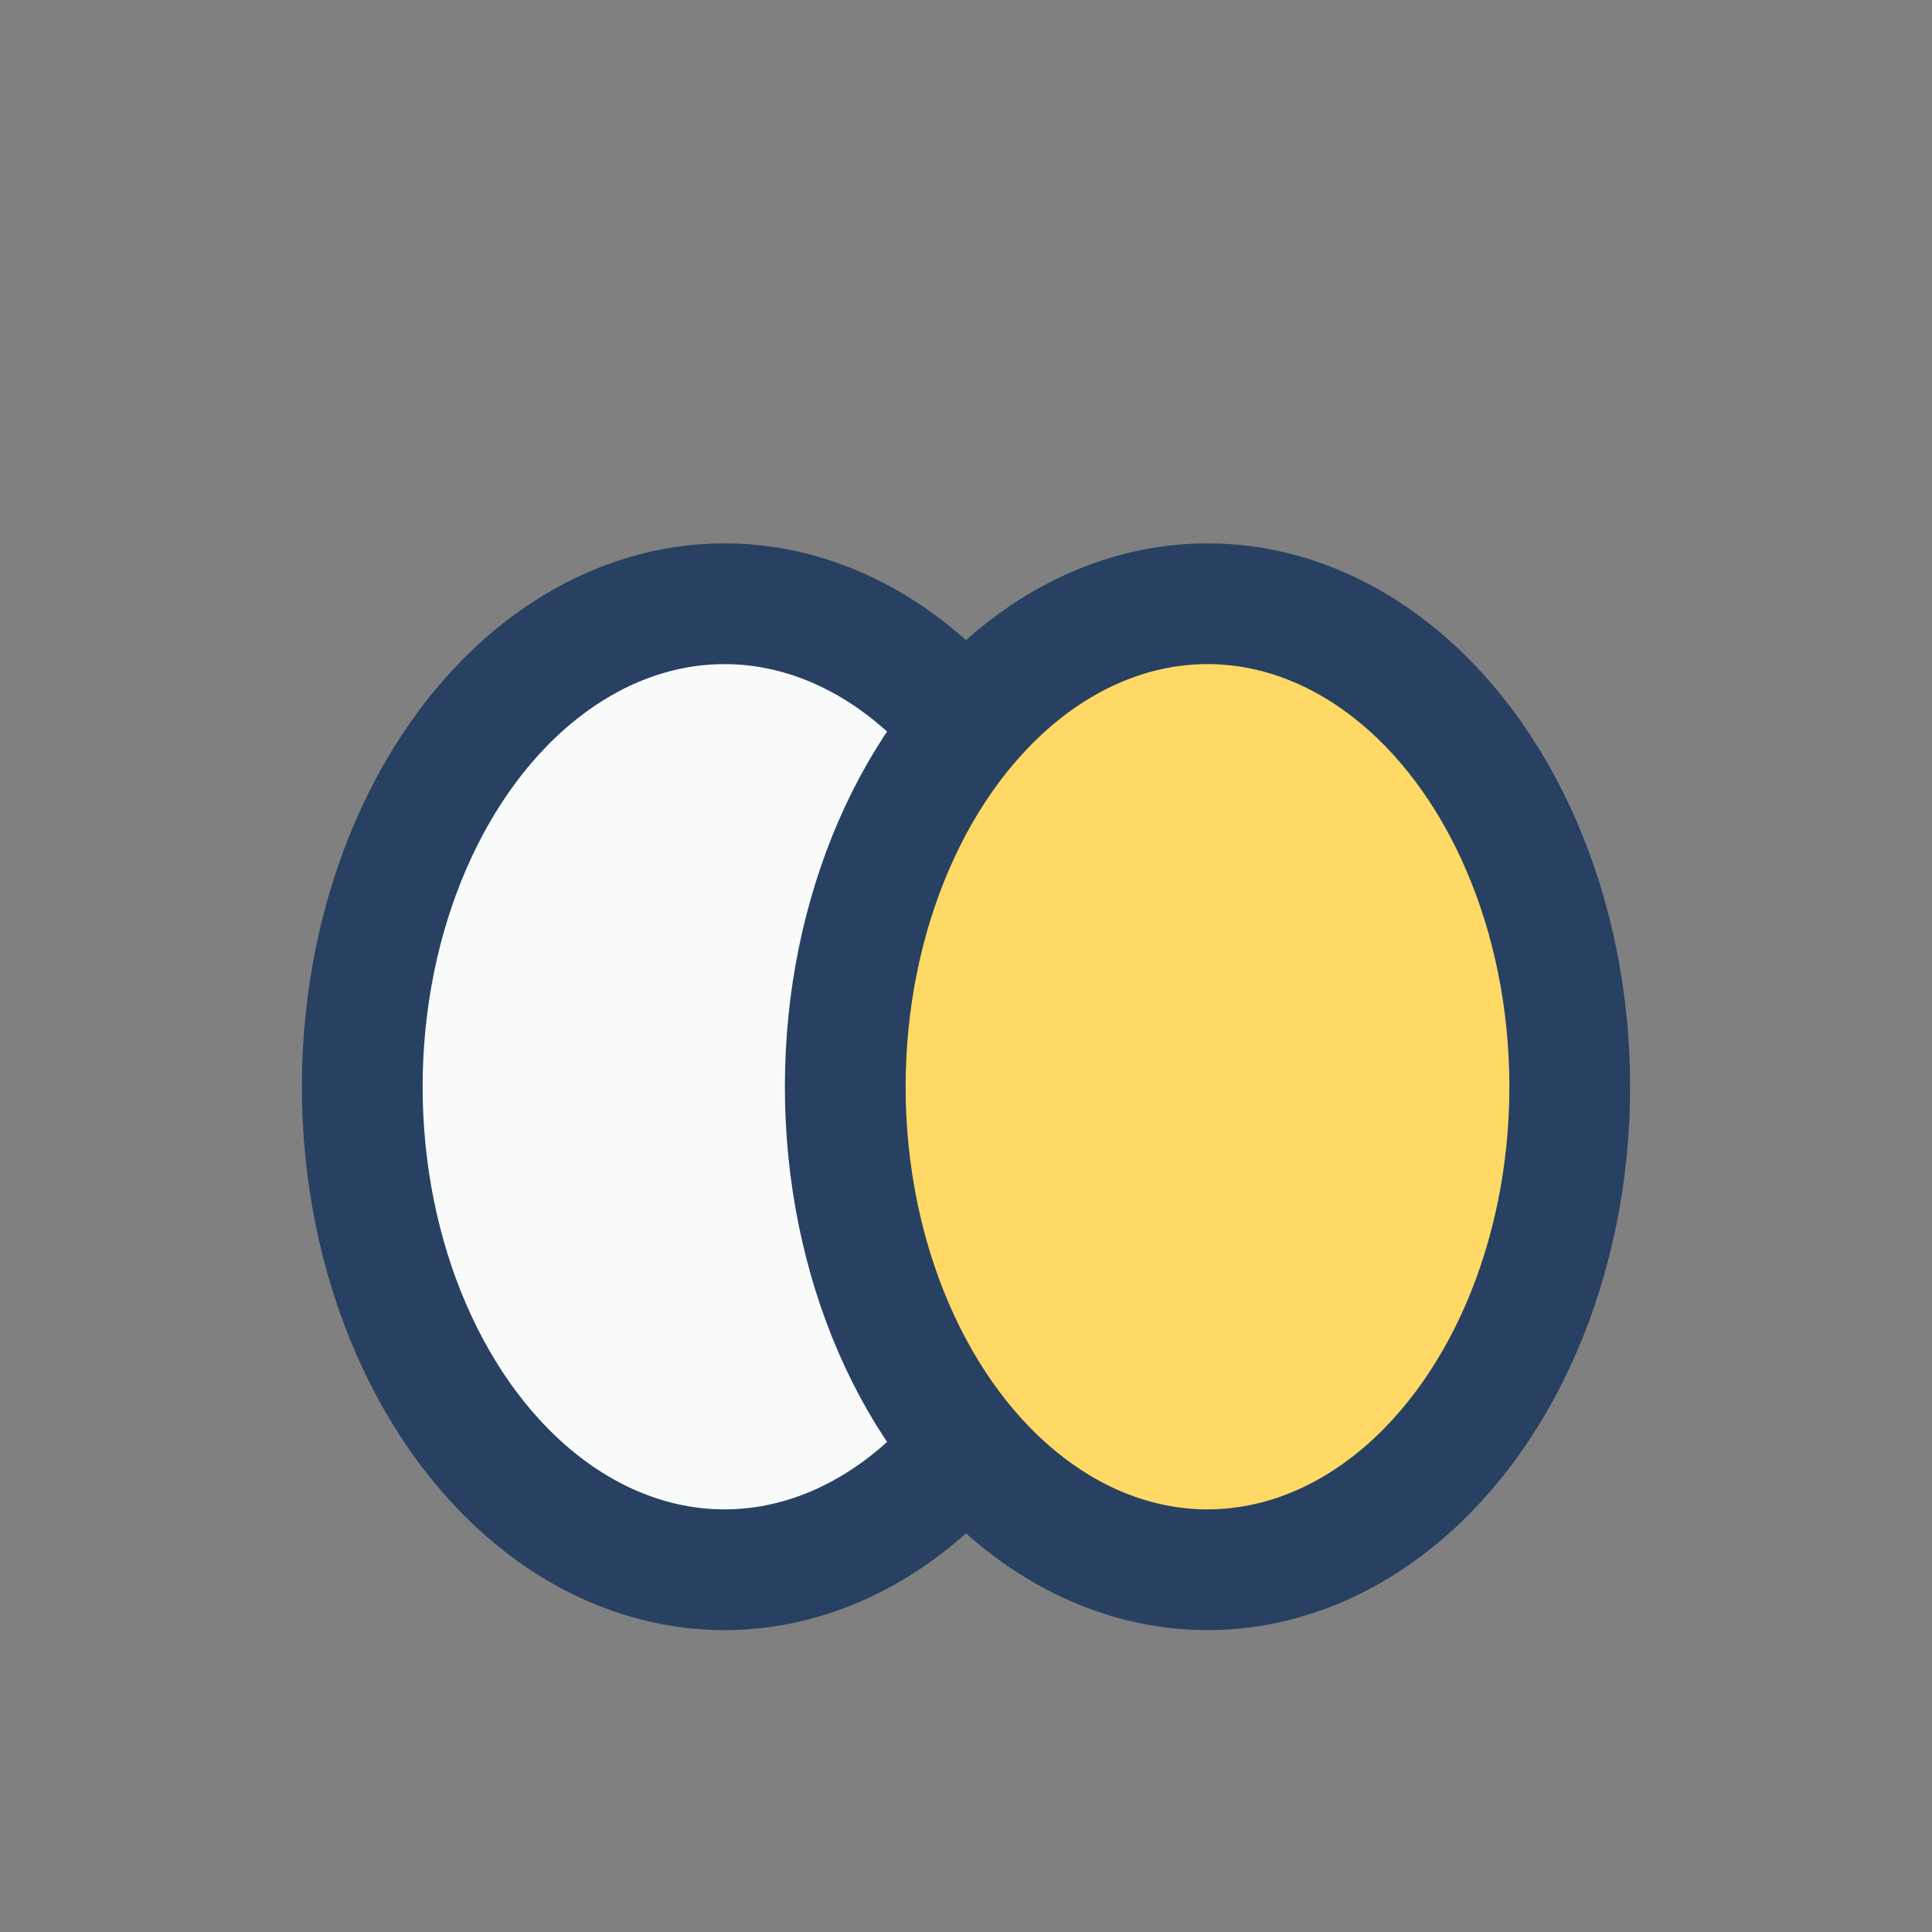
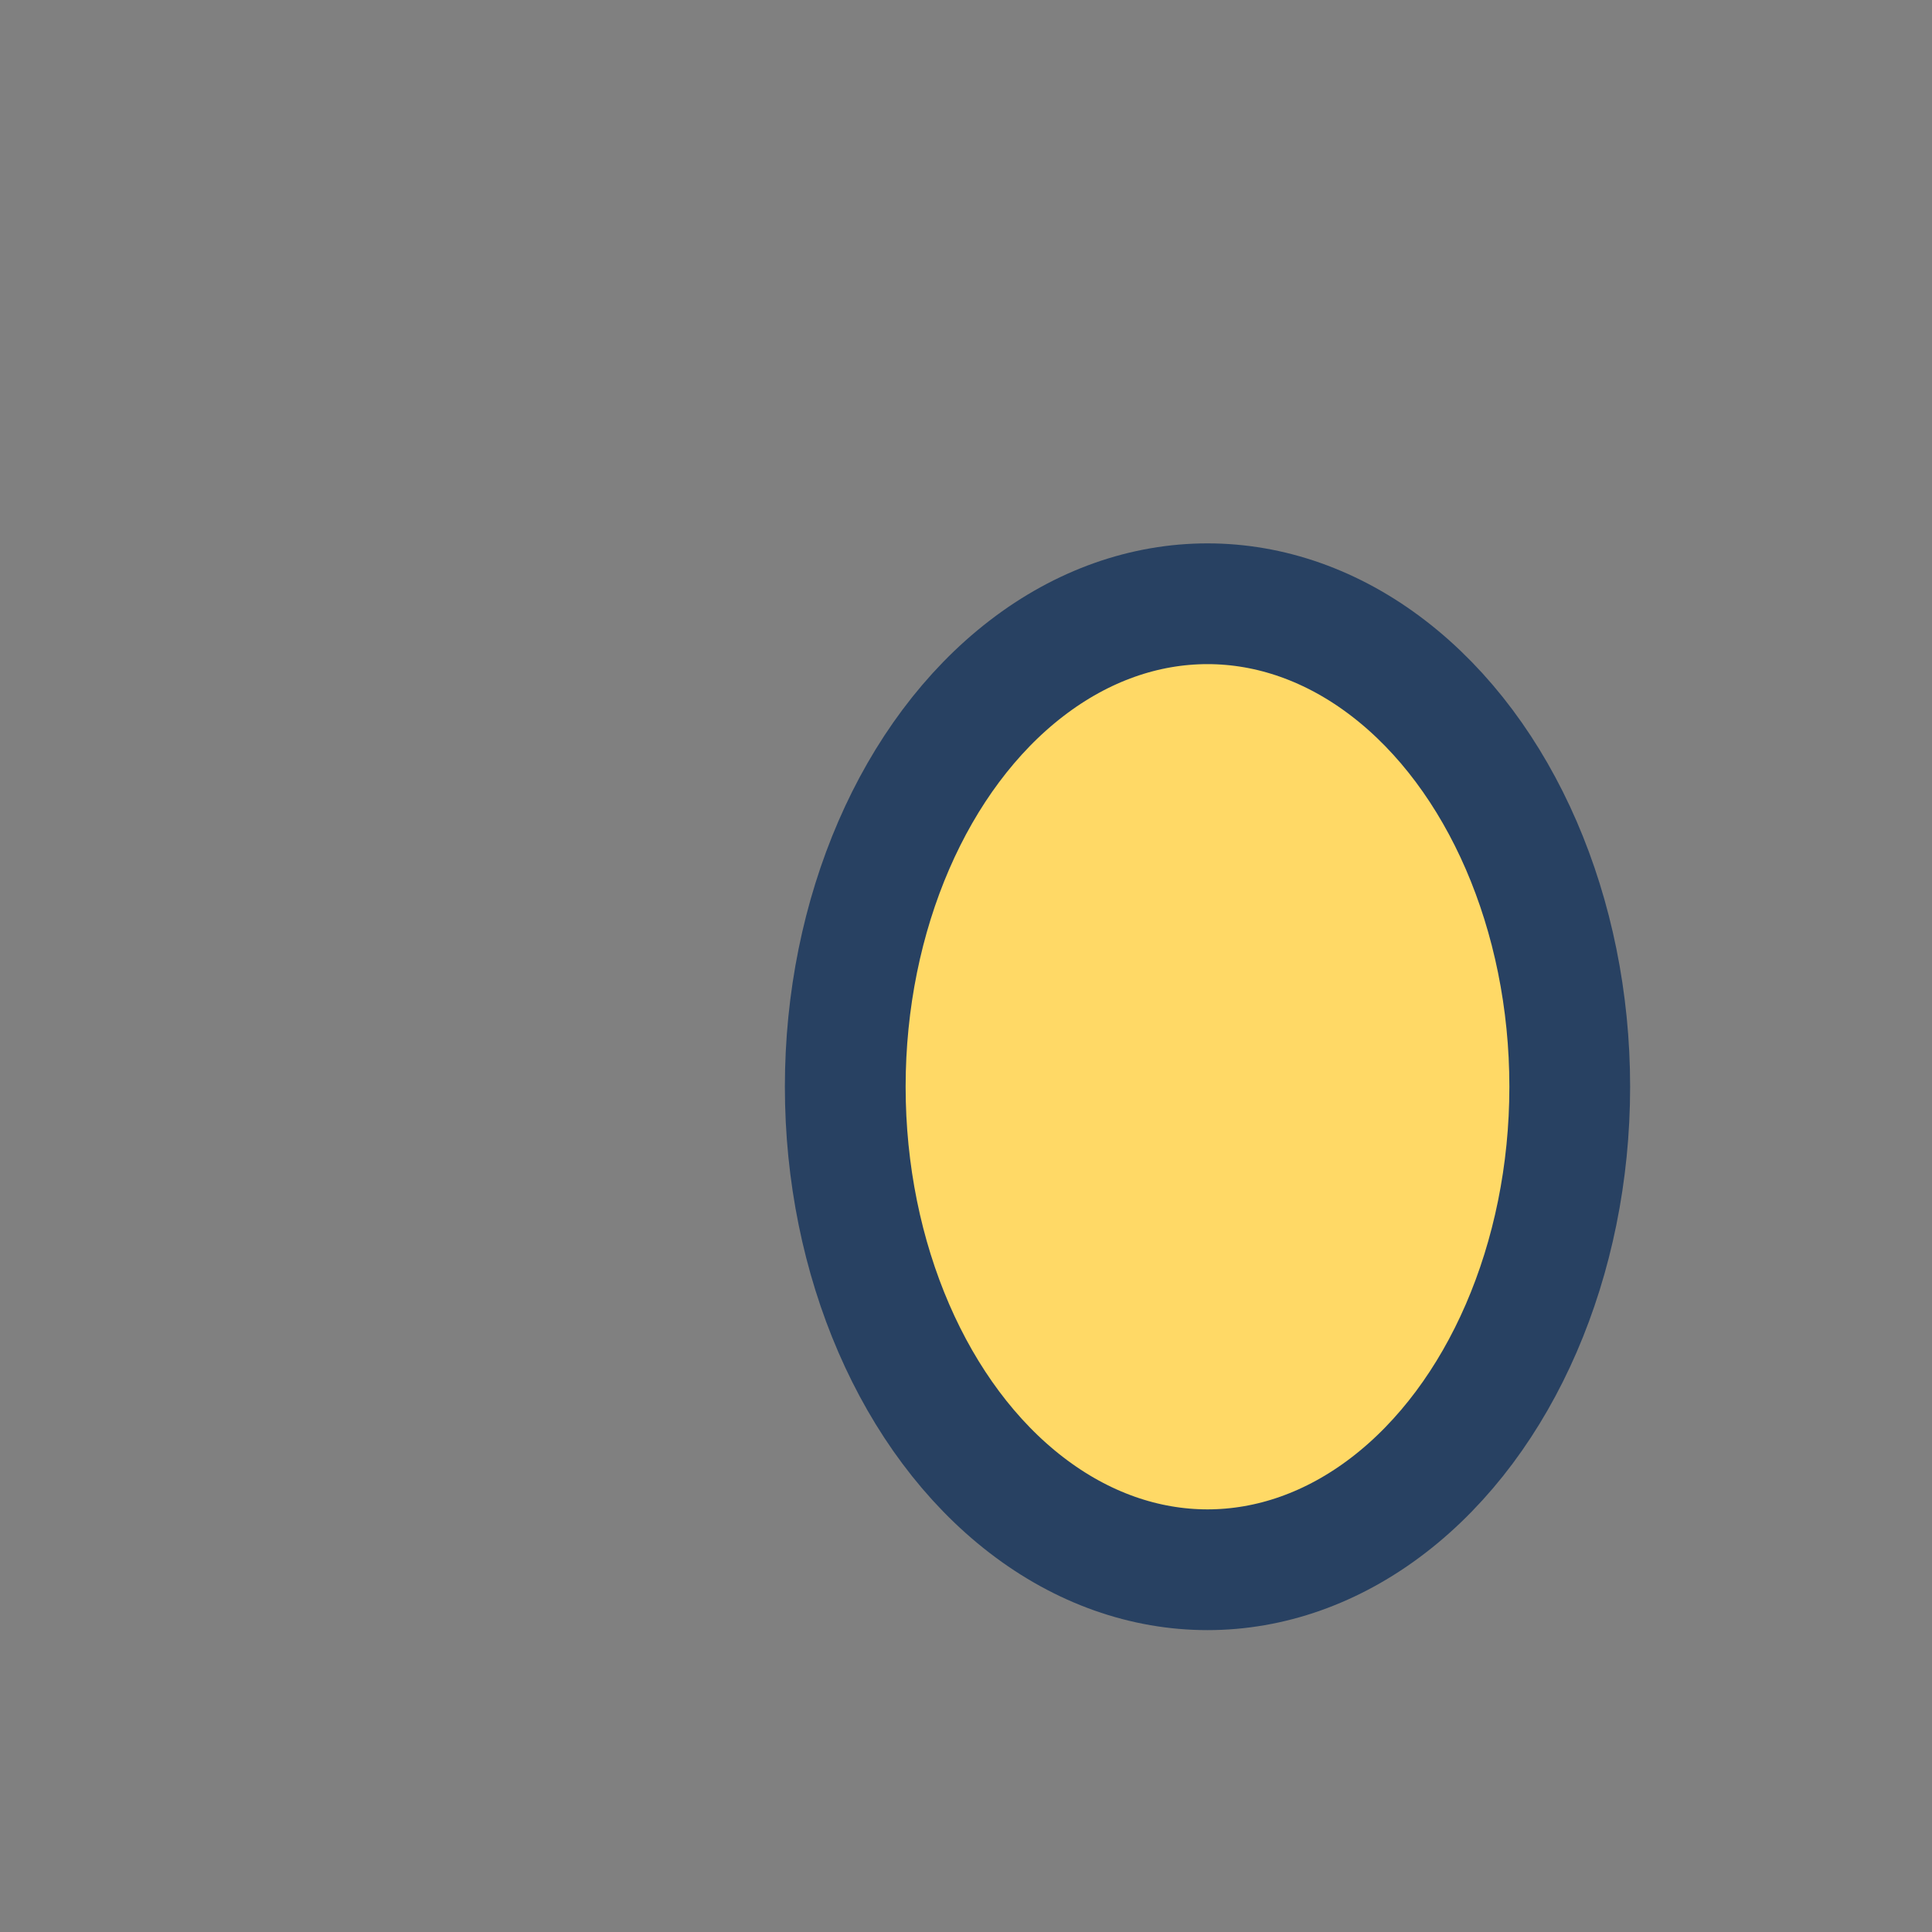
<svg xmlns="http://www.w3.org/2000/svg" width="32" height="32" viewBox="0 0 32 32">
  <rect x="0" y="0" width="32" height="32" fill="#808080" stroke="none" />
-   <ellipse cx="12" cy="18" rx="6" ry="8" fill="#F9FAFA" stroke="#284162" stroke-width="2" />
  <ellipse cx="20" cy="18" rx="6" ry="8" fill="#FFD966" stroke="#284162" stroke-width="2" />
</svg>